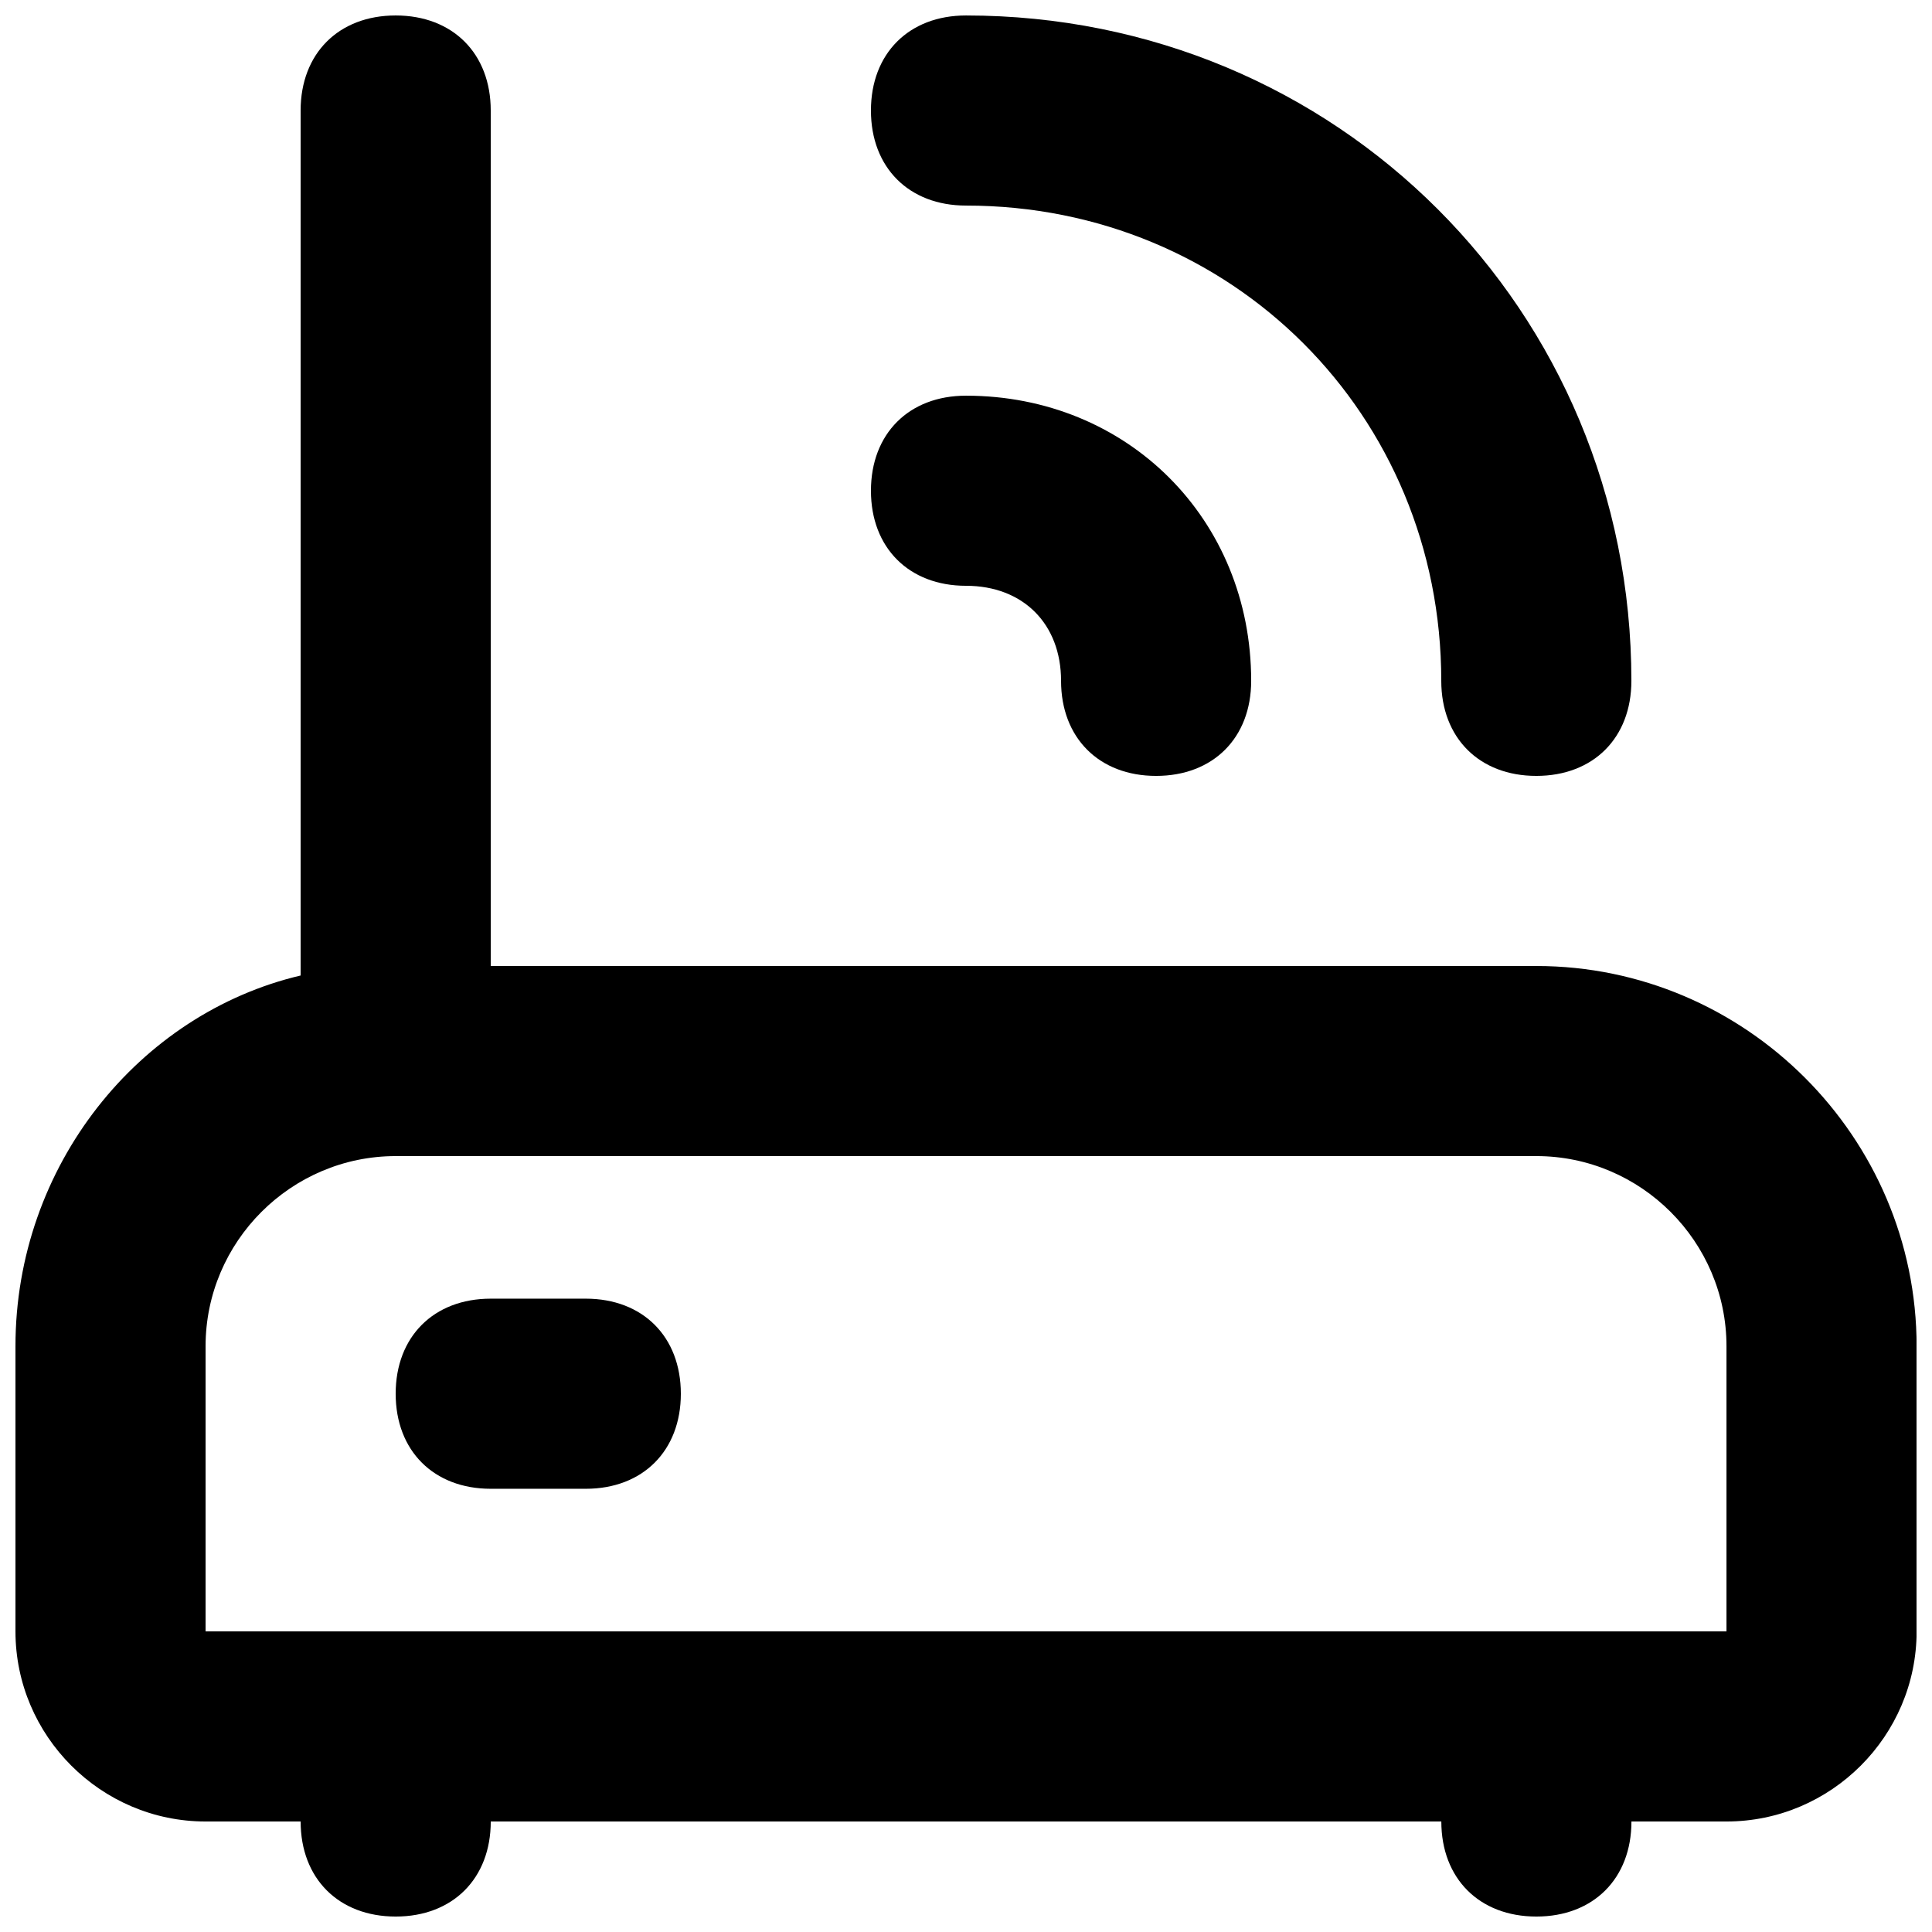
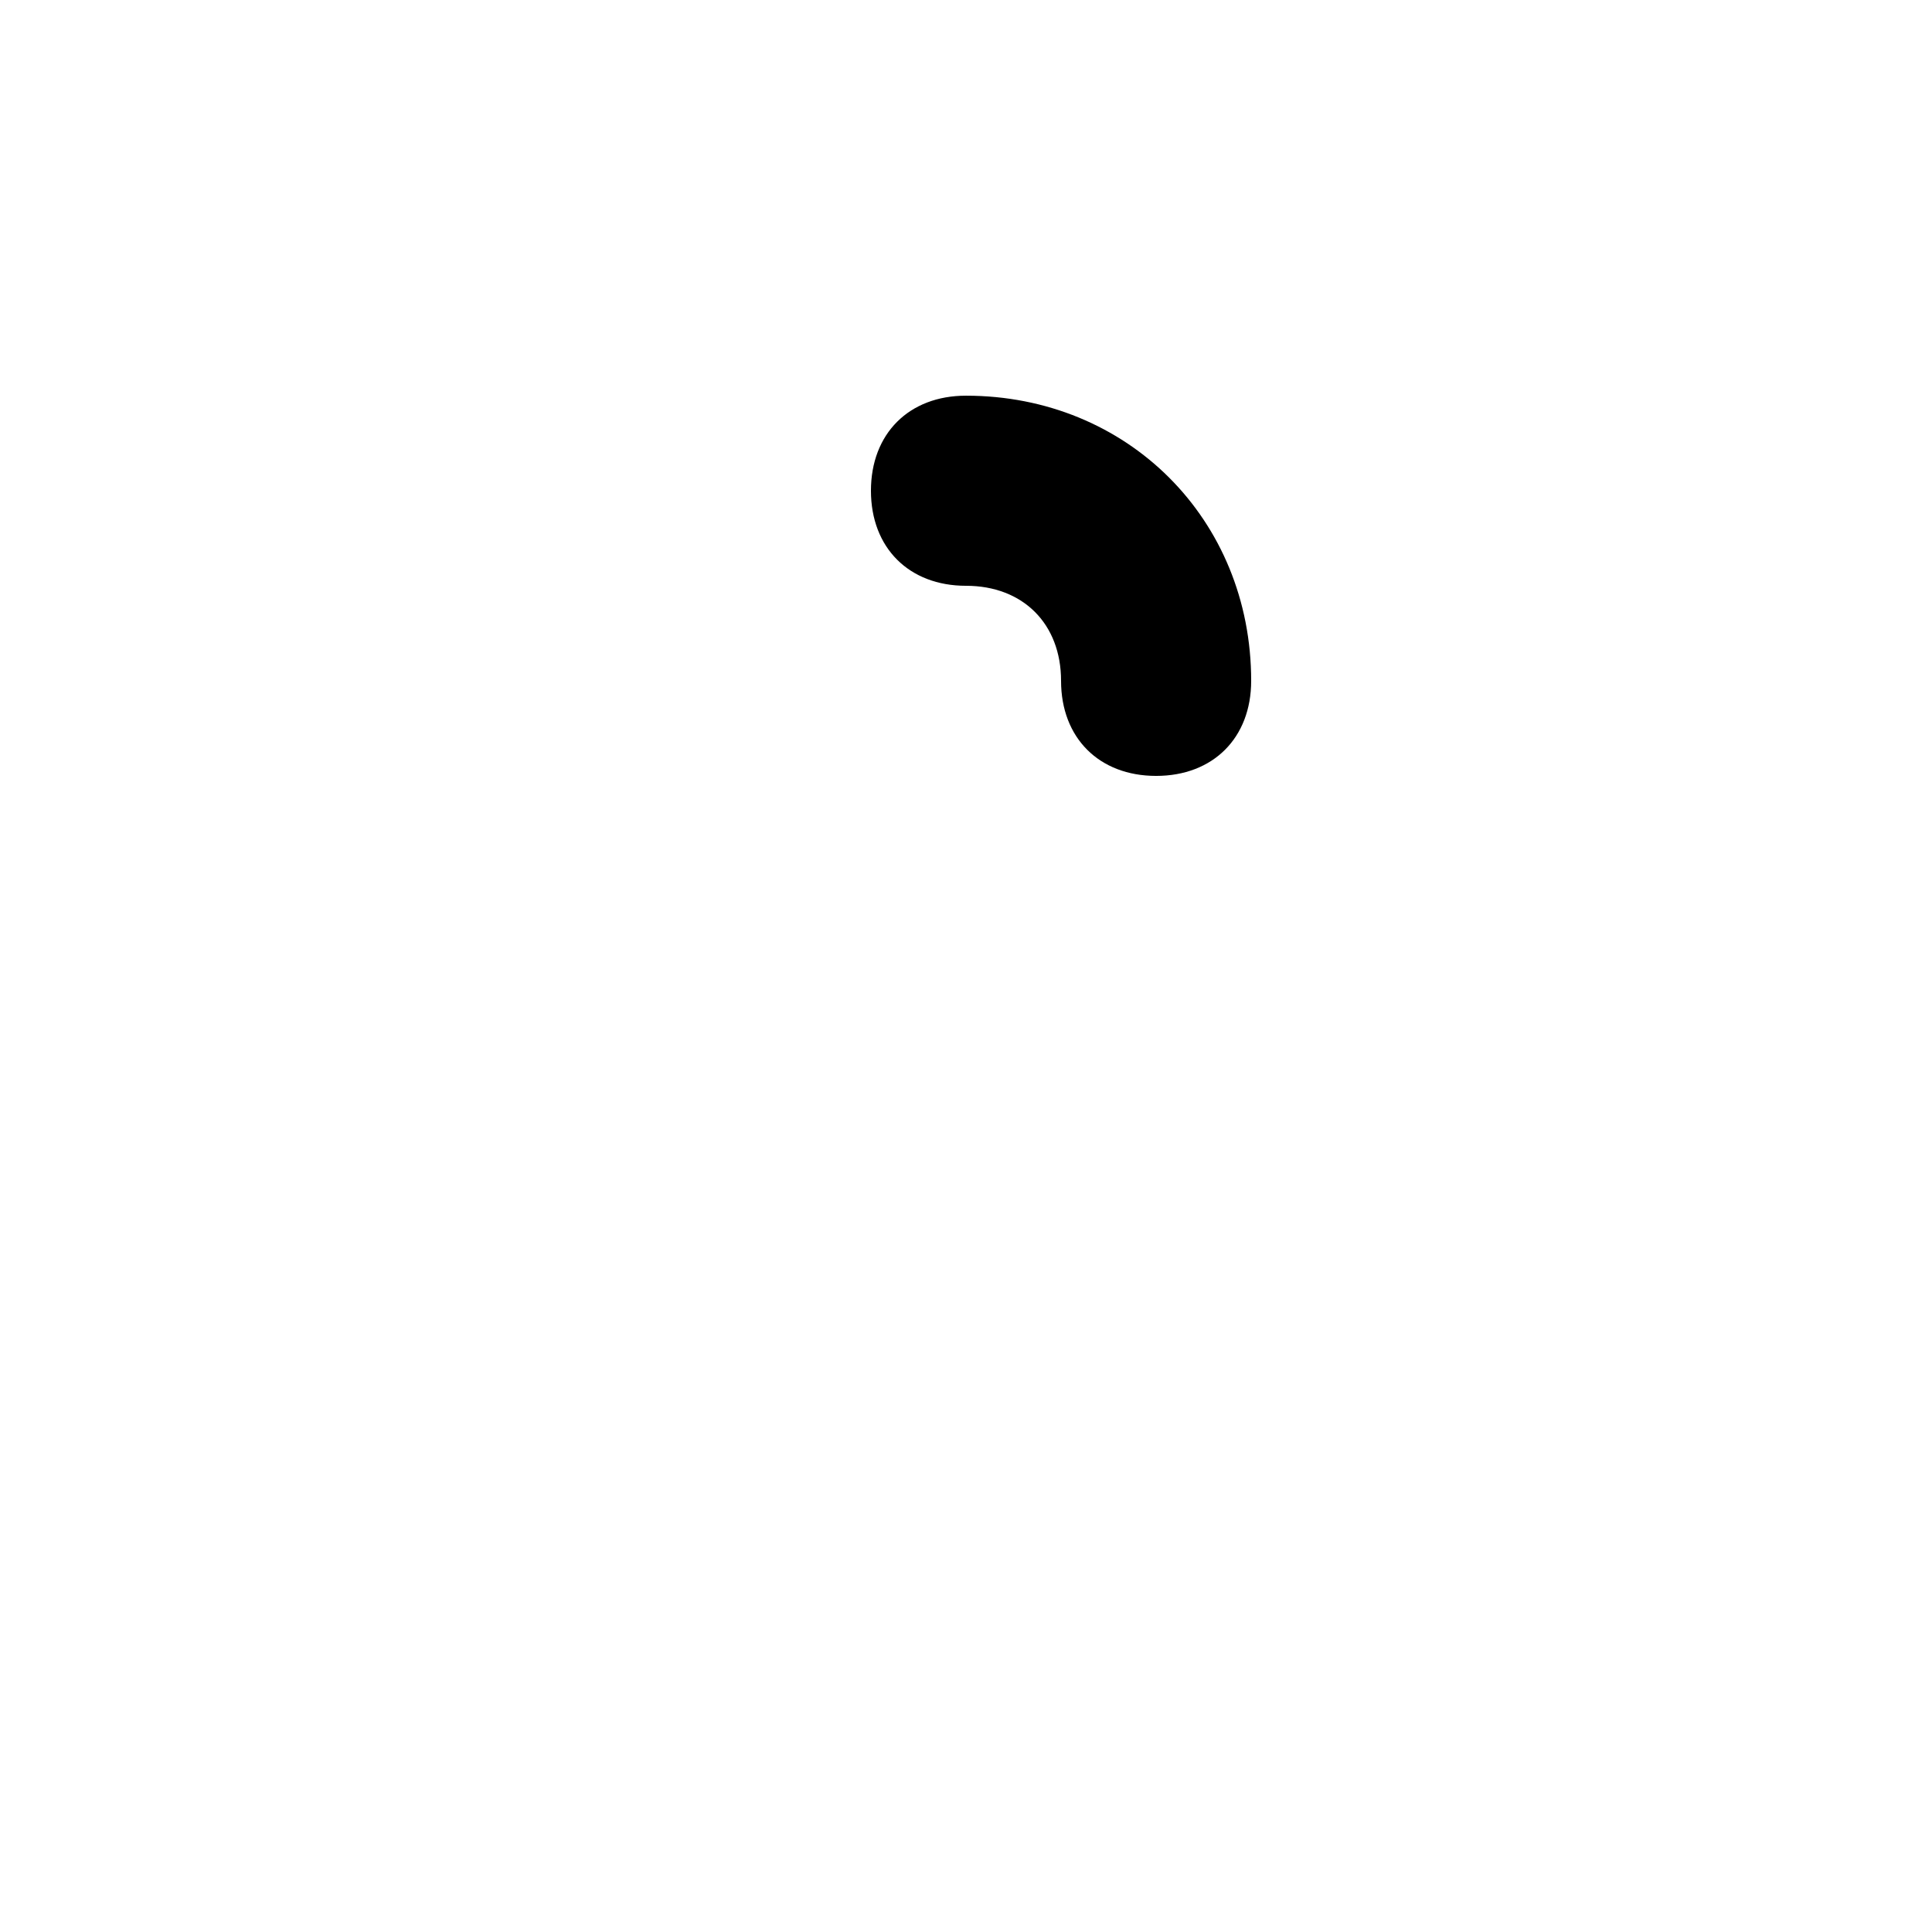
<svg xmlns="http://www.w3.org/2000/svg" width="800px" height="800px" version="1.1" viewBox="144 144 512 512">
  <defs>
    <clipPath id="b">
-       <path d="m148.09 148.09h503.81v503.81h-503.81z" />
-     </clipPath>
+       </clipPath>
    <clipPath id="a">
-       <path d="m374 148.09h203v201.91h-203z" />
-     </clipPath>
+       </clipPath>
  </defs>
  <g clip-path="url(#b)">
    <path d="m551.14 400h-277.09v-226.71c0-15.113-10.078-25.191-25.191-25.191s-25.191 10.078-25.191 25.191v229.23c-42.824 10.078-75.57 50.383-75.57 98.242v75.57c0 27.711 22.672 50.383 50.383 50.383h25.191c0 15.113 10.078 25.191 25.191 25.191s25.191-10.078 25.191-25.191h251.91c0 15.113 10.078 25.191 25.191 25.191 15.113 0 25.191-10.078 25.191-25.191h25.191c27.711 0 50.383-22.672 50.383-50.383v-75.57c-0.012-55.422-45.355-100.76-100.77-100.76zm-352.66 176.33v-75.57c0-27.711 22.672-50.383 50.383-50.383h302.29c27.711 0 50.383 22.672 50.383 50.383v75.57z" />
  </g>
-   <path d="m299.24 488.16h-25.191c-15.113 0-25.191 10.078-25.191 25.191s10.078 25.191 25.191 25.191h25.191c15.113 0 25.191-10.078 25.191-25.191-0.004-15.113-10.078-25.191-25.191-25.191z" />
  <g clip-path="url(#a)">
-     <path d="m400 198.48c70.535 0 125.95 55.418 125.95 125.95 0 15.113 10.078 25.191 25.191 25.191s25.191-10.078 25.191-25.191c0-98.242-78.09-176.33-176.33-176.33-15.121-0.004-25.195 10.074-25.195 25.188 0 15.113 10.074 25.191 25.191 25.191z" />
-   </g>
+     </g>
  <path d="m400 299.24c15.113 0 25.191 10.078 25.191 25.191 0 15.113 10.078 25.191 25.191 25.191 15.113 0 25.191-10.078 25.191-25.191 0-42.824-32.746-75.57-75.57-75.57-15.121-0.004-25.195 10.074-25.195 25.188s10.074 25.191 25.191 25.191z" />
</svg>